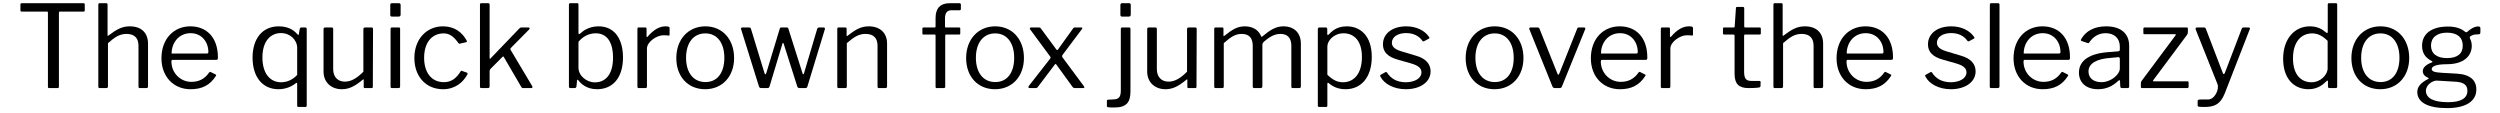
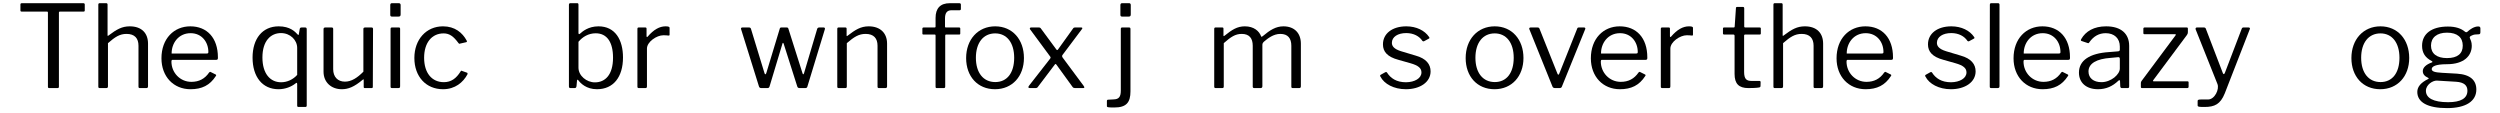
<svg xmlns="http://www.w3.org/2000/svg" width="930px" height="42px" viewBox="0 0 930 42" version="1.1">
  <g id="surface1">
    <path style=" stroke:none;fill-rule:nonzero;fill:rgb(0%,0%,0%);fill-opacity:1;" d="M 7.598 3.891 C 7.598 4.238 7.789 4.316 8.137 4.316 L 17.402 4.316 C 17.75 4.316 17.828 4.391 17.828 4.777 L 17.828 32.223 C 17.828 32.648 17.98 32.766 18.328 32.766 L 21.379 32.766 C 21.727 32.766 21.918 32.648 21.918 32.223 L 21.918 4.738 C 21.918 4.391 22.035 4.316 22.383 4.316 L 30.992 4.316 C 31.34 4.316 31.531 4.238 31.531 3.891 L 31.531 1.652 C 31.531 1.379 31.34 1.188 30.992 1.188 L 8.137 1.188 C 7.75 1.188 7.598 1.379 7.598 1.652 Z M 7.598 3.891 " />
    <path style=" stroke:none;fill-rule:nonzero;fill:rgb(0%,0%,0%);fill-opacity:1;" d="M 37.113 32.766 L 39.469 32.766 C 39.934 32.766 40.164 32.609 40.164 32.109 L 40.164 16.051 C 42.828 13.734 44.527 12.613 47.074 12.613 C 50.125 12.613 51.516 14.273 51.516 17.016 L 51.516 32.223 C 51.516 32.609 51.668 32.766 52.055 32.766 L 54.449 32.766 C 54.871 32.766 55.066 32.535 55.066 32.07 L 55.066 16.242 C 55.066 12.344 52.711 9.797 48.27 9.797 C 45.375 9.797 43.406 10.914 40.395 13.191 C 40.086 13.465 40.012 13.348 40.012 13.078 L 40.012 1.727 C 40.012 1.379 39.855 1.188 39.547 1.188 L 37.039 1.188 C 36.691 1.188 36.574 1.418 36.574 1.766 L 36.574 32.223 C 36.574 32.609 36.73 32.766 37.113 32.766 Z M 37.113 32.766 " />
    <path style=" stroke:none;fill-rule:nonzero;fill:rgb(0%,0%,0%);fill-opacity:1;" d="M 63.77 22.883 C 63.77 22.496 63.883 22.266 64.117 22.266 L 80.445 22.266 C 81.102 22.266 81.062 21.801 81.062 21.34 C 81.062 14.043 76.969 9.797 70.793 9.797 C 64.734 9.797 60.062 14.352 60.062 21.688 C 60.062 28.52 64.578 33.191 70.871 33.191 C 75.078 33.191 78.051 31.762 80.289 28.285 C 80.484 28.055 80.445 27.824 80.215 27.707 L 78.438 26.82 C 78.168 26.664 78.051 26.742 77.82 26.938 C 76.199 29.328 74.035 30.449 71.18 30.449 C 67.012 30.449 63.77 27.051 63.77 22.883 Z M 63.844 19.91 C 63.809 16.129 66.355 12.344 70.91 12.344 C 75.078 12.344 77.512 15.664 77.512 19.332 C 77.512 19.832 77.355 19.91 76.777 19.91 Z M 63.844 19.91 " />
    <path style=" stroke:none;fill-rule:nonzero;fill:rgb(0%,0%,0%);fill-opacity:1;" d="M 112.25 10.223 C 111.75 10.223 111.555 10.375 111.477 10.914 L 111.168 12.691 C 111.094 13.078 110.977 13.117 110.707 12.809 C 109.781 11.805 107.926 9.797 103.68 9.797 C 97.582 9.797 93.953 14.43 93.953 21.414 C 93.953 28.598 97.621 33.191 103.602 33.191 C 106.191 33.191 108.43 32.223 109.895 31.066 C 110.398 30.641 110.551 30.719 110.551 31.414 L 110.551 39.25 C 110.551 39.598 110.668 39.789 111.016 39.789 L 113.602 39.789 C 113.949 39.789 114.102 39.598 114.102 39.25 L 114.102 10.953 C 114.102 10.414 113.949 10.223 113.484 10.223 Z M 110.551 27.863 C 109.047 29.562 106.848 30.602 104.566 30.602 C 100.516 30.602 97.621 27.398 97.621 21.379 C 97.621 15.199 100.707 12.305 104.531 12.305 C 108.004 12.305 110.551 14.93 110.551 17.824 Z M 110.551 27.863 " />
    <path style=" stroke:none;fill-rule:nonzero;fill:rgb(0%,0%,0%);fill-opacity:1;" d="M 128.309 30.371 C 125.605 30.371 123.945 28.559 123.945 25.738 L 123.945 10.801 C 123.945 10.375 123.754 10.223 123.367 10.223 L 121.012 10.223 C 120.586 10.223 120.355 10.414 120.355 10.84 L 120.355 26.664 C 120.355 30.641 123.25 33.191 127.148 33.191 C 129.543 33.191 131.742 32.34 134.91 29.676 C 135.18 29.406 135.297 29.484 135.297 29.793 L 135.297 32.301 C 135.297 32.648 135.41 32.766 135.758 32.766 L 138.23 32.766 C 138.578 32.766 138.691 32.609 138.691 32.223 L 138.77 10.801 C 138.77 10.375 138.578 10.223 138.191 10.223 L 135.836 10.223 C 135.371 10.223 135.18 10.414 135.18 10.801 L 135.18 26.664 C 132.941 28.941 130.738 30.371 128.309 30.371 Z M 128.309 30.371 " />
    <path style=" stroke:none;fill-rule:nonzero;fill:rgb(0%,0%,0%);fill-opacity:1;" d="M 149.035 1.844 C 149.035 1.457 148.766 1.188 148.418 1.188 L 145.754 1.188 C 145.367 1.188 145.176 1.457 145.176 1.883 L 145.176 5.473 C 145.176 5.898 145.289 6.168 145.793 6.168 L 148.262 6.168 C 148.844 6.168 149.035 5.898 149.035 5.355 Z M 148.844 10.762 C 148.844 10.375 148.727 10.223 148.379 10.223 L 145.793 10.223 C 145.445 10.223 145.289 10.375 145.289 10.801 L 145.289 32.188 C 145.289 32.609 145.406 32.766 145.91 32.766 L 148.109 32.766 C 148.688 32.766 148.844 32.609 148.844 32.031 Z M 148.844 10.762 " />
    <path style=" stroke:none;fill-rule:nonzero;fill:rgb(0%,0%,0%);fill-opacity:1;" d="M 164.797 9.797 C 158.582 9.797 154.145 14.66 154.145 21.57 C 154.145 28.52 158.504 33.191 164.797 33.191 C 169.312 33.191 172.285 30.641 173.906 27.629 C 173.984 27.32 173.945 27.168 173.754 27.051 L 171.902 26.395 C 171.668 26.242 171.516 26.281 171.359 26.551 C 169.738 29.176 167.848 30.566 165.105 30.566 C 160.668 30.566 157.773 27.168 157.773 21.492 C 157.773 15.895 160.629 12.422 165.031 12.422 C 167.27 12.422 168.773 13.617 170.512 15.973 C 170.664 16.242 170.859 16.359 171.051 16.242 L 173.406 15.703 C 173.715 15.625 173.793 15.434 173.598 15.086 C 172.016 12.152 169.199 9.797 164.797 9.797 Z M 164.797 9.797 " />
-     <path style=" stroke:none;fill-rule:nonzero;fill:rgb(0%,0%,0%);fill-opacity:1;" d="M 198.004 32.07 L 189.973 18.598 C 189.781 18.25 189.859 18.098 190.012 17.863 L 196.766 11.031 C 197.191 10.566 197.152 10.223 196.535 10.223 L 193.949 10.223 C 193.602 10.223 193.41 10.336 193.062 10.723 L 182.562 21.648 C 182.215 22.035 182.137 21.957 182.137 21.492 L 182.137 1.766 C 182.137 1.379 181.945 1.188 181.598 1.188 L 179.012 1.188 C 178.664 1.188 178.547 1.379 178.547 1.805 L 178.547 32.188 C 178.547 32.609 178.664 32.766 179.164 32.766 L 181.363 32.766 C 181.945 32.766 182.137 32.609 182.137 32.031 L 182.137 26.551 C 182.137 26.164 182.215 25.934 182.406 25.699 L 186.922 21.145 C 187.195 20.914 187.309 20.992 187.426 21.223 L 193.871 32.262 C 194.066 32.609 194.258 32.766 194.645 32.766 L 197.617 32.766 C 198.078 32.766 198.195 32.418 198.004 32.07 Z M 198.004 32.07 " />
    <path style=" stroke:none;fill-rule:nonzero;fill:rgb(0%,0%,0%);fill-opacity:1;" d="M 213.688 32.766 C 214.188 32.766 214.344 32.609 214.457 32.07 L 214.652 29.945 C 214.691 29.598 214.922 29.562 215.113 29.832 C 215.965 30.988 218.125 33.191 222.062 33.191 C 228.203 33.191 231.754 28.633 231.754 21.379 C 231.754 14.816 228.859 9.797 222.645 9.797 C 218.82 9.797 216.621 11.766 215.848 12.461 C 215.461 12.809 215.191 12.809 215.191 12.227 L 215.191 1.805 C 215.191 1.379 215.078 1.188 214.77 1.188 L 212.145 1.188 C 211.832 1.188 211.641 1.379 211.641 1.805 L 211.641 32.07 C 211.641 32.609 211.797 32.766 212.297 32.766 Z M 215.191 15.547 C 216.699 13.734 218.898 12.383 221.602 12.383 C 225.809 12.383 228.047 15.703 228.047 21.453 C 228.047 27.863 225.113 30.641 221.293 30.641 C 218.242 30.641 215.191 28.211 215.191 25.16 Z M 215.191 15.547 " />
    <path style=" stroke:none;fill-rule:nonzero;fill:rgb(0%,0%,0%);fill-opacity:1;" d="M 237.695 32.766 L 240.051 32.766 C 240.477 32.766 240.668 32.609 240.668 32.109 L 240.668 18.059 C 240.668 15.586 244.258 13.117 246.77 13.117 C 247.5 13.117 248.156 13.156 248.699 13.23 C 248.93 13.27 249.086 13.156 249.086 12.883 L 249.086 10.336 C 249.086 9.949 248.582 9.797 247.578 9.797 C 245.379 9.797 243.18 10.992 240.977 13.578 C 240.746 13.887 240.516 13.812 240.516 13.465 L 240.516 10.684 C 240.516 10.375 240.398 10.223 240.051 10.223 L 237.582 10.223 C 237.273 10.223 237.117 10.375 237.117 10.762 L 237.117 32.223 C 237.117 32.609 237.273 32.766 237.695 32.766 Z M 237.695 32.766 " />
-     <path style=" stroke:none;fill-rule:nonzero;fill:rgb(0%,0%,0%);fill-opacity:1;" d="M 262.316 33.191 C 268.762 33.191 273.086 28.363 273.086 21.57 C 273.086 14.699 268.801 9.797 262.395 9.797 C 256.023 9.797 251.586 14.66 251.586 21.609 C 251.586 28.441 255.871 33.191 262.316 33.191 Z M 262.434 30.527 C 257.953 30.527 255.215 27.051 255.215 21.492 C 255.215 15.934 257.953 12.422 262.395 12.422 C 266.754 12.422 269.457 15.934 269.457 21.492 C 269.457 27.09 266.832 30.527 262.434 30.527 Z M 262.434 30.527 " />
    <path style=" stroke:none;fill-rule:nonzero;fill:rgb(0%,0%,0%);fill-opacity:1;" d="M 306.445 10.223 L 304.746 10.223 C 304.398 10.223 304.168 10.375 304.012 10.684 L 299.109 27.207 C 298.957 27.785 298.684 27.785 298.531 27.246 L 293.281 10.684 C 293.203 10.375 293.012 10.223 292.664 10.223 L 290.656 10.223 C 290.348 10.223 290.152 10.336 290.078 10.645 L 285.059 27.207 C 284.828 27.785 284.594 27.785 284.402 27.246 L 279.344 10.684 C 279.23 10.375 278.996 10.223 278.652 10.223 L 276.141 10.223 C 275.715 10.223 275.562 10.531 275.68 10.84 L 282.355 32.223 C 282.512 32.609 282.781 32.766 283.246 32.766 L 285.445 32.766 C 285.906 32.766 286.102 32.609 286.254 32.223 L 291.043 16.32 C 291.156 15.816 291.352 15.781 291.543 16.32 L 296.602 32.223 C 296.754 32.609 296.988 32.766 297.527 32.766 L 299.535 32.766 C 299.996 32.766 300.23 32.609 300.344 32.223 L 306.871 10.801 C 306.945 10.531 306.793 10.223 306.445 10.223 Z M 306.445 10.223 " />
    <path style=" stroke:none;fill-rule:nonzero;fill:rgb(0%,0%,0%);fill-opacity:1;" d="M 312.043 32.766 L 314.398 32.766 C 314.859 32.766 315.016 32.609 315.016 32.109 L 315.016 16.051 C 317.719 13.734 319.453 12.613 322.004 12.613 C 325.051 12.613 326.441 14.273 326.441 17.016 L 326.441 32.223 C 326.441 32.609 326.598 32.766 326.98 32.766 L 329.375 32.766 C 329.801 32.766 329.992 32.535 329.992 32.07 L 329.992 16.203 C 329.992 12.383 327.523 9.797 323.16 9.797 C 320.188 9.797 318.18 11.07 315.324 13.27 C 315.016 13.539 314.938 13.465 314.938 13.156 L 314.938 10.684 C 314.938 10.375 314.785 10.223 314.477 10.223 L 311.926 10.223 C 311.617 10.223 311.465 10.414 311.465 10.762 L 311.465 32.223 C 311.465 32.609 311.617 32.766 312.043 32.766 Z M 312.043 32.766 " />
    <path style=" stroke:none;fill-rule:nonzero;fill:rgb(0%,0%,0%);fill-opacity:1;" d="M 356.793 10.223 L 351.891 10.223 C 351.656 10.223 351.543 10.145 351.543 9.836 L 351.543 6.863 C 351.543 4.934 352.199 3.812 353.973 3.812 L 356.984 3.812 C 357.254 3.812 357.449 3.621 357.449 3.387 L 357.449 1.727 C 357.449 1.379 357.254 1.188 356.871 1.188 L 353.355 1.188 C 349.766 1.188 348.031 3.117 348.031 6.668 L 348.031 9.797 C 348.031 10.105 347.953 10.223 347.645 10.223 L 343.629 10.223 C 343.281 10.223 343.125 10.375 343.125 10.645 L 343.125 12.461 C 343.125 12.77 343.281 12.848 343.551 12.848 L 347.719 12.848 C 347.953 12.848 348.031 13 348.031 13.191 L 348.031 32.223 C 348.031 32.609 348.145 32.766 348.492 32.766 L 351.117 32.766 C 351.426 32.766 351.621 32.609 351.621 32.188 L 351.621 13.23 C 351.621 13 351.734 12.848 351.969 12.848 L 356.793 12.848 C 357.062 12.848 357.219 12.77 357.219 12.461 L 357.219 10.645 C 357.219 10.375 357.062 10.223 356.793 10.223 Z M 356.793 10.223 " />
    <path style=" stroke:none;fill-rule:nonzero;fill:rgb(0%,0%,0%);fill-opacity:1;" d="M 370.137 33.191 C 376.582 33.191 380.906 28.363 380.906 21.57 C 380.906 14.699 376.621 9.797 370.211 9.797 C 363.844 9.797 359.402 14.66 359.402 21.609 C 359.402 28.441 363.688 33.191 370.137 33.191 Z M 370.25 30.527 C 365.773 30.527 363.031 27.051 363.031 21.492 C 363.031 15.934 365.773 12.422 370.211 12.422 C 374.574 12.422 377.277 15.934 377.277 21.492 C 377.277 27.09 374.652 30.527 370.25 30.527 Z M 370.25 30.527 " />
    <path style=" stroke:none;fill-rule:nonzero;fill:rgb(0%,0%,0%);fill-opacity:1;" d="M 403.074 31.879 L 395.277 21.379 C 395.086 21.031 395.008 20.758 395.277 20.41 L 402.496 10.801 C 402.727 10.531 402.688 10.223 402.227 10.223 L 400.027 10.223 C 399.562 10.223 399.371 10.297 399.176 10.605 L 393.578 18.406 C 393.387 18.715 393.156 18.676 392.961 18.406 L 387.211 10.605 C 386.977 10.297 386.824 10.223 386.398 10.223 L 383.543 10.223 C 383.117 10.223 382.965 10.605 383.195 10.914 L 390.605 20.953 C 390.875 21.262 390.914 21.531 390.605 21.879 L 382.887 31.762 C 382.27 32.496 382.617 32.766 383.156 32.766 L 385.164 32.766 C 385.59 32.766 385.898 32.648 386.051 32.379 L 392.305 24.117 C 392.613 23.691 392.73 23.691 393.039 24.117 L 399.023 32.379 C 399.215 32.648 399.562 32.766 399.91 32.766 L 402.922 32.766 C 403.461 32.766 403.539 32.535 403.074 31.879 Z M 403.074 31.879 " />
    <path style=" stroke:none;fill-rule:nonzero;fill:rgb(0%,0%,0%);fill-opacity:1;" d="M 420.645 1.844 C 420.645 1.457 420.414 1.188 420.105 1.188 L 417.363 1.188 C 417.016 1.188 416.785 1.457 416.785 1.883 L 416.785 5.473 C 416.785 5.898 416.902 6.168 417.402 6.168 L 419.91 6.168 C 420.453 6.168 420.645 5.898 420.645 5.355 Z M 420.531 34 L 420.531 10.762 C 420.531 10.375 420.336 10.223 420.027 10.223 L 417.441 10.223 C 417.094 10.223 416.941 10.375 416.941 10.801 L 416.941 33.73 C 416.941 36.125 416.129 36.895 414.352 36.973 L 412.191 37.09 C 411.883 37.09 411.766 37.32 411.766 37.59 L 411.766 39.441 C 411.766 39.906 412.074 39.984 414.547 39.984 C 419.023 39.984 420.531 38.094 420.531 34 Z M 420.531 34 " />
-     <path style=" stroke:none;fill-rule:nonzero;fill:rgb(0%,0%,0%);fill-opacity:1;" d="M 434.711 30.371 C 432.008 30.371 430.348 28.559 430.348 25.738 L 430.348 10.801 C 430.348 10.375 430.156 10.223 429.77 10.223 L 427.414 10.223 C 426.988 10.223 426.758 10.414 426.758 10.84 L 426.758 26.664 C 426.758 30.641 429.652 33.191 433.551 33.191 C 435.945 33.191 438.145 32.34 441.312 29.676 C 441.582 29.406 441.695 29.484 441.695 29.793 L 441.695 32.301 C 441.695 32.648 441.812 32.766 442.16 32.766 L 444.629 32.766 C 444.977 32.766 445.094 32.609 445.094 32.223 L 445.172 10.801 C 445.172 10.375 444.977 10.223 444.594 10.223 L 442.238 10.223 C 441.773 10.223 441.582 10.414 441.582 10.801 L 441.582 26.664 C 439.344 28.941 437.141 30.371 434.711 30.371 Z M 434.711 30.371 " />
    <path style=" stroke:none;fill-rule:nonzero;fill:rgb(0%,0%,0%);fill-opacity:1;" d="M 452.27 32.766 L 454.625 32.766 C 455.09 32.766 455.242 32.609 455.242 32.109 L 455.242 16.051 C 457.867 13.734 459.527 12.613 461.922 12.613 C 464.777 12.613 466.016 14.273 466.016 17.016 L 466.016 32.223 C 466.016 32.609 466.246 32.766 466.594 32.766 L 468.949 32.766 C 469.332 32.766 469.605 32.535 469.605 32.07 L 469.605 16.746 C 469.605 16.203 469.758 15.934 470.184 15.508 C 471.613 14.273 473.734 12.613 476.281 12.613 C 479.102 12.613 480.375 14.273 480.375 17.016 L 480.375 32.223 C 480.375 32.609 480.527 32.766 480.914 32.766 L 483.309 32.766 C 483.734 32.766 483.926 32.535 483.926 32.07 L 483.926 16.242 C 483.926 12.344 481.531 9.797 477.441 9.797 C 474.621 9.797 472.422 11.188 469.719 13.465 C 469.449 13.656 469.219 13.812 469.141 13.539 C 468.445 11.57 466.438 9.797 463.082 9.797 C 460.223 9.797 458.293 11.07 455.551 13.27 C 455.242 13.539 455.129 13.465 455.129 13.156 L 455.129 10.684 C 455.129 10.375 455.012 10.223 454.703 10.223 L 452.156 10.223 C 451.848 10.223 451.691 10.414 451.691 10.762 L 451.691 32.223 C 451.691 32.609 451.848 32.766 452.27 32.766 Z M 452.27 32.766 " />
-     <path style=" stroke:none;fill-rule:nonzero;fill:rgb(0%,0%,0%);fill-opacity:1;" d="M 493.16 10.223 L 490.883 10.223 C 490.383 10.223 490.227 10.414 490.227 10.914 L 490.227 39.25 C 490.227 39.598 490.418 39.789 490.691 39.789 L 493.316 39.789 C 493.664 39.789 493.777 39.598 493.777 39.25 L 493.777 31.336 C 493.777 30.68 493.973 30.602 494.473 31.066 C 495.863 32.262 497.871 33.191 500.535 33.191 C 506.363 33.191 510.301 28.75 510.301 21.145 C 510.301 13.504 506.207 9.797 500.996 9.797 C 497.02 9.797 495.246 11.879 494.32 12.809 C 493.973 13.117 493.738 13.078 493.738 12.652 L 493.738 10.84 C 493.738 10.414 493.586 10.223 493.16 10.223 Z M 493.777 27.785 L 493.777 17.285 C 493.777 15.086 496.25 12.383 499.801 12.383 C 503.508 12.383 506.633 14.93 506.633 21.184 C 506.633 27.398 503.699 30.602 499.57 30.602 C 497.289 30.602 495.516 29.523 493.777 27.785 Z M 493.777 27.785 " />
    <path style=" stroke:none;fill-rule:nonzero;fill:rgb(0%,0%,0%);fill-opacity:1;" d="M 529.129 15.199 C 529.32 15.395 529.555 15.434 529.785 15.316 L 531.562 14.352 C 531.832 14.234 531.793 14.004 531.602 13.734 C 530.016 11.379 526.93 9.797 523.145 9.797 C 517.934 9.797 514.422 12.5 514.461 16.551 C 514.461 19.137 516.004 21.145 520.25 22.266 L 524.613 23.5 C 527.664 24.348 528.781 25.391 528.781 26.938 C 528.781 29.137 526.273 30.566 523.031 30.602 C 519.477 30.602 517.277 29.098 515.926 26.938 C 515.773 26.781 515.578 26.742 515.27 26.898 L 513.609 27.824 C 513.34 28.016 513.34 28.211 513.535 28.52 C 514.922 31.223 518.512 33.191 522.992 33.191 C 528.242 33.191 532.18 30.566 532.18 26.551 C 532.18 23.887 530.52 21.762 526.621 20.684 L 521.215 19.062 C 518.438 18.211 517.781 17.055 517.781 15.934 C 517.781 13.695 520.02 12.305 523.105 12.305 C 525.926 12.305 528.008 13.504 529.129 15.199 Z M 529.129 15.199 " />
    <path style=" stroke:none;fill-rule:nonzero;fill:rgb(0%,0%,0%);fill-opacity:1;" d="M 555.957 33.191 C 562.406 33.191 566.727 28.363 566.727 21.57 C 566.727 14.699 562.445 9.797 556.035 9.797 C 549.664 9.797 545.227 14.66 545.227 21.609 C 545.227 28.441 549.512 33.191 555.957 33.191 Z M 556.074 30.527 C 551.598 30.527 548.855 27.051 548.855 21.492 C 548.855 15.934 551.598 12.422 556.035 12.422 C 560.398 12.422 563.102 15.934 563.102 21.492 C 563.102 27.09 560.477 30.527 556.074 30.527 Z M 556.074 30.527 " />
    <path style=" stroke:none;fill-rule:nonzero;fill:rgb(0%,0%,0%);fill-opacity:1;" d="M 589.289 10.223 L 587.32 10.223 C 586.973 10.223 586.781 10.375 586.703 10.684 L 580.062 27.359 C 579.793 27.941 579.602 27.941 579.367 27.398 L 572.691 10.684 C 572.574 10.375 572.344 10.223 571.996 10.223 L 569.371 10.223 C 568.945 10.223 568.789 10.531 568.906 10.84 L 577.516 32.188 C 577.668 32.609 578.016 32.766 578.559 32.766 L 580.102 32.766 C 580.602 32.766 580.914 32.609 581.066 32.109 L 589.715 10.801 C 589.828 10.531 589.676 10.223 589.289 10.223 Z M 589.289 10.223 " />
    <path style=" stroke:none;fill-rule:nonzero;fill:rgb(0%,0%,0%);fill-opacity:1;" d="M 595.504 22.883 C 595.504 22.496 595.621 22.266 595.852 22.266 L 612.184 22.266 C 612.84 22.266 612.801 21.801 612.801 21.34 C 612.801 14.043 608.707 9.797 602.531 9.797 C 596.469 9.797 591.801 14.352 591.801 21.688 C 591.801 28.52 596.316 33.191 602.609 33.191 C 606.816 33.191 609.789 31.762 612.027 28.285 C 612.219 28.055 612.184 27.824 611.949 27.707 L 610.176 26.82 C 609.902 26.664 609.789 26.742 609.559 26.938 C 607.934 29.328 605.773 30.449 602.918 30.449 C 598.746 30.449 595.504 27.051 595.504 22.883 Z M 595.582 19.91 C 595.543 16.129 598.09 12.344 602.648 12.344 C 606.816 12.344 609.246 15.664 609.246 19.332 C 609.246 19.832 609.094 19.91 608.516 19.91 Z M 595.582 19.91 " />
    <path style=" stroke:none;fill-rule:nonzero;fill:rgb(0%,0%,0%);fill-opacity:1;" d="M 618.402 32.766 L 620.758 32.766 C 621.18 32.766 621.375 32.609 621.375 32.109 L 621.375 18.059 C 621.375 15.586 624.965 13.117 627.473 13.117 C 628.207 13.117 628.863 13.156 629.402 13.23 C 629.637 13.27 629.789 13.156 629.789 12.883 L 629.789 10.336 C 629.789 9.949 629.289 9.797 628.285 9.797 C 626.086 9.797 623.883 10.992 621.684 13.578 C 621.453 13.887 621.219 13.812 621.219 13.465 L 621.219 10.684 C 621.219 10.375 621.105 10.223 620.758 10.223 L 618.285 10.223 C 617.977 10.223 617.824 10.375 617.824 10.762 L 617.824 32.223 C 617.824 32.609 617.977 32.766 618.402 32.766 Z M 618.402 32.766 " />
    <path style=" stroke:none;fill-rule:nonzero;fill:rgb(0%,0%,0%);fill-opacity:1;" d="M 654.562 12.848 C 654.91 12.848 655.027 12.73 655.027 12.422 L 655.027 10.605 C 655.027 10.336 654.871 10.223 654.562 10.223 L 649.199 10.223 C 649.004 10.223 648.852 10.105 648.852 9.875 L 648.852 3.156 C 648.852 2.73 648.695 2.578 648.348 2.578 L 646.227 2.578 C 645.879 2.578 645.762 2.73 645.762 3.117 L 645.301 9.875 C 645.301 10.105 645.184 10.223 644.992 10.223 L 641.363 10.223 C 641.09 10.223 640.938 10.336 640.938 10.645 L 640.938 12.422 C 640.938 12.73 641.09 12.848 641.438 12.848 L 644.836 12.848 C 645.105 12.848 645.262 13.039 645.262 13.309 L 645.262 27.516 C 645.262 31.145 646.844 32.766 650.395 32.766 C 651.359 32.766 653.523 32.727 654.41 32.535 C 654.719 32.457 654.91 32.34 654.91 31.992 L 654.949 30.566 C 654.949 30.254 654.797 30.102 654.488 30.102 L 651.555 30.102 C 649.699 30.102 648.812 29.406 648.812 26.742 L 648.812 13.23 C 648.812 13 648.965 12.848 649.16 12.848 Z M 654.562 12.848 " />
    <path style=" stroke:none;fill-rule:nonzero;fill:rgb(0%,0%,0%);fill-opacity:1;" d="M 660.254 32.766 L 662.609 32.766 C 663.07 32.766 663.305 32.609 663.305 32.109 L 663.305 16.051 C 665.969 13.734 667.664 12.613 670.215 12.613 C 673.262 12.613 674.652 14.273 674.652 17.016 L 674.652 32.223 C 674.652 32.609 674.809 32.766 675.191 32.766 L 677.586 32.766 C 678.012 32.766 678.203 32.535 678.203 32.07 L 678.203 16.242 C 678.203 12.344 675.848 9.797 671.41 9.797 C 668.516 9.797 666.547 10.914 663.535 13.191 C 663.227 13.465 663.148 13.348 663.148 13.078 L 663.148 1.727 C 663.148 1.379 662.996 1.188 662.688 1.188 L 660.176 1.188 C 659.828 1.188 659.715 1.418 659.715 1.766 L 659.715 32.223 C 659.715 32.609 659.867 32.766 660.254 32.766 Z M 660.254 32.766 " />
    <path style=" stroke:none;fill-rule:nonzero;fill:rgb(0%,0%,0%);fill-opacity:1;" d="M 686.906 22.883 C 686.906 22.496 687.023 22.266 687.254 22.266 L 703.582 22.266 C 704.238 22.266 704.199 21.801 704.199 21.34 C 704.199 14.043 700.109 9.797 693.934 9.797 C 687.871 9.797 683.199 14.352 683.199 21.688 C 683.199 28.52 687.719 33.191 694.008 33.191 C 698.219 33.191 701.191 31.762 703.43 28.285 C 703.621 28.055 703.582 27.824 703.352 27.707 L 701.574 26.82 C 701.305 26.664 701.191 26.742 700.957 26.938 C 699.336 29.328 697.176 30.449 694.32 30.449 C 690.148 30.449 686.906 27.051 686.906 22.883 Z M 686.984 19.91 C 686.945 16.129 689.492 12.344 694.047 12.344 C 698.219 12.344 700.648 15.664 700.648 19.332 C 700.648 19.832 700.496 19.91 699.914 19.91 Z M 686.984 19.91 " />
    <path style=" stroke:none;fill-rule:nonzero;fill:rgb(0%,0%,0%);fill-opacity:1;" d="M 731.879 15.199 C 732.074 15.395 732.305 15.434 732.535 15.316 L 734.312 14.352 C 734.582 14.234 734.543 14.004 734.352 13.734 C 732.77 11.379 729.68 9.797 725.898 9.797 C 720.684 9.797 717.172 12.5 717.211 16.551 C 717.211 19.137 718.754 21.145 723 22.266 L 727.363 23.5 C 730.414 24.348 731.531 25.391 731.531 26.938 C 731.531 29.137 729.023 30.566 725.781 30.602 C 722.23 30.602 720.027 29.098 718.68 26.938 C 718.523 26.781 718.332 26.742 718.023 26.898 L 716.363 27.824 C 716.09 28.016 716.09 28.211 716.285 28.52 C 717.676 31.223 721.266 33.191 725.742 33.191 C 730.992 33.191 734.93 30.566 734.93 26.551 C 734.93 23.887 733.27 21.762 729.371 20.684 L 723.965 19.062 C 721.188 18.211 720.531 17.055 720.531 15.934 C 720.531 13.695 722.77 12.305 725.859 12.305 C 728.676 12.305 730.762 13.504 731.879 15.199 Z M 731.879 15.199 " />
    <path style=" stroke:none;fill-rule:nonzero;fill:rgb(0%,0%,0%);fill-opacity:1;" d="M 743.816 1.766 C 743.816 1.379 743.625 1.188 743.277 1.188 L 740.73 1.188 C 740.383 1.188 740.227 1.379 740.227 1.805 L 740.188 32.188 C 740.188 32.609 740.305 32.766 740.805 32.766 L 743.043 32.766 C 743.586 32.766 743.816 32.609 743.816 32.031 Z M 743.816 1.766 " />
    <path style=" stroke:none;fill-rule:nonzero;fill:rgb(0%,0%,0%);fill-opacity:1;" d="M 752.746 22.883 C 752.746 22.496 752.863 22.266 753.094 22.266 L 769.422 22.266 C 770.078 22.266 770.039 21.801 770.039 21.34 C 770.039 14.043 765.949 9.797 759.773 9.797 C 753.711 9.797 749.039 14.352 749.039 21.688 C 749.039 28.52 753.559 33.191 759.848 33.191 C 764.059 33.191 767.031 31.762 769.27 28.285 C 769.461 28.055 769.422 27.824 769.191 27.707 L 767.414 26.82 C 767.145 26.664 767.031 26.742 766.797 26.938 C 765.176 29.328 763.016 30.449 760.16 30.449 C 755.988 30.449 752.746 27.051 752.746 22.883 Z M 752.824 19.91 C 752.785 16.129 755.332 12.344 759.887 12.344 C 764.059 12.344 766.488 15.664 766.488 19.332 C 766.488 19.832 766.336 19.91 765.754 19.91 Z M 752.824 19.91 " />
    <path style=" stroke:none;fill-rule:nonzero;fill:rgb(0%,0%,0%);fill-opacity:1;" d="M 788.035 30.023 C 788.383 29.715 788.574 29.754 788.652 30.141 L 788.73 32.07 C 788.77 32.496 788.922 32.766 789.309 32.766 L 791.469 32.766 C 791.855 32.766 792.051 32.648 792.051 32.109 L 792.051 17.055 C 792.051 12.613 789.117 9.797 783.48 9.797 C 779 9.797 775.875 11.609 774.215 14.543 C 773.984 14.969 774.098 15.16 774.293 15.238 L 776.609 16.012 C 776.918 16.129 777.031 16.051 777.227 15.742 C 778.809 13.465 780.855 12.344 783.324 12.344 C 786.531 12.344 788.574 14.273 788.574 17.324 L 788.574 18.48 C 788.574 18.906 788.305 19.062 787.918 19.098 L 784.598 19.371 C 777.305 19.832 773.367 22.496 773.367 27.012 C 773.367 30.758 776.066 33.191 780.469 33.191 C 783.48 33.191 785.91 32.07 788.035 30.023 Z M 788.574 21.957 L 788.574 25.508 C 788.574 26.59 787.805 27.785 786.531 28.828 C 785.254 29.832 783.52 30.566 781.742 30.566 C 778.809 30.566 776.918 29.059 776.918 26.59 C 776.918 23.578 779.969 21.879 785.18 21.531 L 787.996 21.262 C 788.422 21.262 788.574 21.453 788.574 21.957 Z M 788.574 21.957 " />
    <path style=" stroke:none;fill-rule:nonzero;fill:rgb(0%,0%,0%);fill-opacity:1;" d="M 796.906 32.766 L 813.582 32.766 C 813.969 32.766 814.16 32.609 814.16 32.262 L 814.16 30.641 C 814.16 30.332 813.969 30.254 813.699 30.254 L 801.191 30.254 C 800.918 30.254 800.805 30.102 801.035 29.793 L 813.465 13.117 C 813.773 12.73 813.891 12.422 813.891 11.996 L 813.891 10.645 C 813.891 10.375 813.773 10.223 813.504 10.223 L 797.754 10.223 C 797.523 10.223 797.328 10.375 797.328 10.684 L 797.328 12.266 C 797.328 12.652 797.484 12.73 797.832 12.73 L 809.105 12.73 C 809.414 12.73 809.527 12.848 809.297 13.156 L 796.906 29.793 C 796.48 30.332 796.402 30.566 796.402 31.027 L 796.402 32.262 C 796.402 32.648 796.52 32.766 796.906 32.766 Z M 796.906 32.766 " />
    <path style=" stroke:none;fill-rule:nonzero;fill:rgb(0%,0%,0%);fill-opacity:1;" d="M 820.109 39.789 C 823.812 39.789 825.977 38.785 827.598 34.773 L 836.938 10.801 C 837.094 10.566 836.898 10.223 836.516 10.223 L 834.508 10.223 C 834.273 10.223 834.043 10.375 833.926 10.684 L 827.676 27.051 C 827.402 27.746 827.133 27.707 826.902 27.207 L 820.57 10.684 C 820.457 10.375 820.223 10.223 819.875 10.223 L 817.25 10.223 C 816.789 10.223 816.672 10.566 816.789 10.953 L 824.895 31.258 C 825.668 33.191 823.891 37.012 821.383 37.012 L 818.68 37.012 C 817.715 37.012 817.52 37.203 817.52 37.59 L 817.52 39.25 C 817.52 39.789 818.449 39.789 820.109 39.789 Z M 820.109 39.789 " />
-     <path style=" stroke:none;fill-rule:nonzero;fill:rgb(0%,0%,0%);fill-opacity:1;" d="M 866.578 32.766 L 868.781 32.766 C 869.32 32.766 869.438 32.609 869.438 32.07 L 869.438 1.766 C 869.438 1.379 869.281 1.188 868.973 1.188 L 866.387 1.188 C 866.039 1.188 865.922 1.379 865.922 1.766 L 865.922 11.766 C 865.922 12.344 865.73 12.461 865.227 12.035 C 863.84 10.84 862.023 9.797 859.285 9.797 C 853.453 9.797 849.324 14.582 849.324 21.84 C 849.324 29.406 853.453 33.191 858.781 33.191 C 862.449 33.191 864.457 31.145 865.461 30.18 C 865.77 29.871 866 29.91 866 30.332 L 866 32.188 C 866 32.535 866.191 32.766 866.578 32.766 Z M 865.883 15.199 L 865.883 25.43 C 865.883 27.785 863.297 30.602 859.863 30.602 C 856.117 30.602 852.992 27.941 852.992 21.688 C 852.992 15.664 855.965 12.422 860.133 12.422 C 862.371 12.422 864.109 13.465 865.883 15.199 Z M 865.883 15.199 " />
    <path style=" stroke:none;fill-rule:nonzero;fill:rgb(0%,0%,0%);fill-opacity:1;" d="M 885.453 33.191 C 891.902 33.191 896.227 28.363 896.227 21.57 C 896.227 14.699 891.941 9.797 885.531 9.797 C 879.164 9.797 874.723 14.66 874.723 21.609 C 874.723 28.441 879.008 33.191 885.453 33.191 Z M 885.57 30.527 C 881.094 30.527 878.352 27.051 878.352 21.492 C 878.352 15.934 881.094 12.422 885.531 12.422 C 889.895 12.422 892.598 15.934 892.598 21.492 C 892.598 27.09 889.973 30.527 885.57 30.527 Z M 885.57 30.527 " />
    <path style=" stroke:none;fill-rule:nonzero;fill:rgb(0%,0%,0%);fill-opacity:1;" d="M 921.895 9.836 C 920.391 9.836 918.809 10.914 917.879 11.805 C 917.57 12.035 917.34 12.074 916.992 11.805 C 915.562 10.605 913.559 9.875 910.621 9.875 C 904.445 9.875 901.012 12.652 901.012 17.016 C 901.012 19.68 902.168 21.453 904.641 22.727 C 904.949 22.922 904.949 23.152 904.641 23.23 C 902.438 24.004 901.281 25.199 901.281 26.434 C 901.281 27.594 901.977 28.363 903.25 28.941 C 903.559 29.098 903.559 29.289 903.25 29.406 C 900.664 30.68 899.234 32.223 899.234 34.191 C 899.234 38.094 903.133 40.215 910.312 40.215 C 917.34 40.215 921.199 37.629 921.199 33.305 C 921.199 29.91 919 27.707 913.98 27.398 L 908.5 27.09 C 905.758 26.938 904.602 26.59 904.602 25.699 C 904.602 24.773 905.914 23.887 910.277 23.887 C 916.566 23.887 919.5 20.797 919.5 17.016 C 919.5 15.586 919.039 14.777 918.77 14.121 C 918.652 13.734 918.844 13.465 919.617 13.156 C 920.273 12.848 920.891 12.77 921.855 12.77 C 922.473 12.809 922.707 12.574 922.707 11.996 L 922.707 10.531 C 922.707 10.066 922.434 9.836 921.895 9.836 Z M 910.277 21.609 C 906.453 21.609 904.332 19.91 904.332 16.977 C 904.332 14.004 906.492 12.152 910.277 12.152 C 914.176 12.152 916.145 13.965 916.145 16.977 C 916.145 19.91 914.25 21.609 910.277 21.609 Z M 913.633 30.41 C 916.723 30.602 917.879 31.84 917.879 33.73 C 917.879 36.625 915.371 38.016 910.699 38.016 C 905.219 38.016 902.438 36.473 902.438 33.77 C 902.438 31.492 905.027 29.91 906.531 29.984 Z M 913.633 30.41 " />
  </g>
</svg>